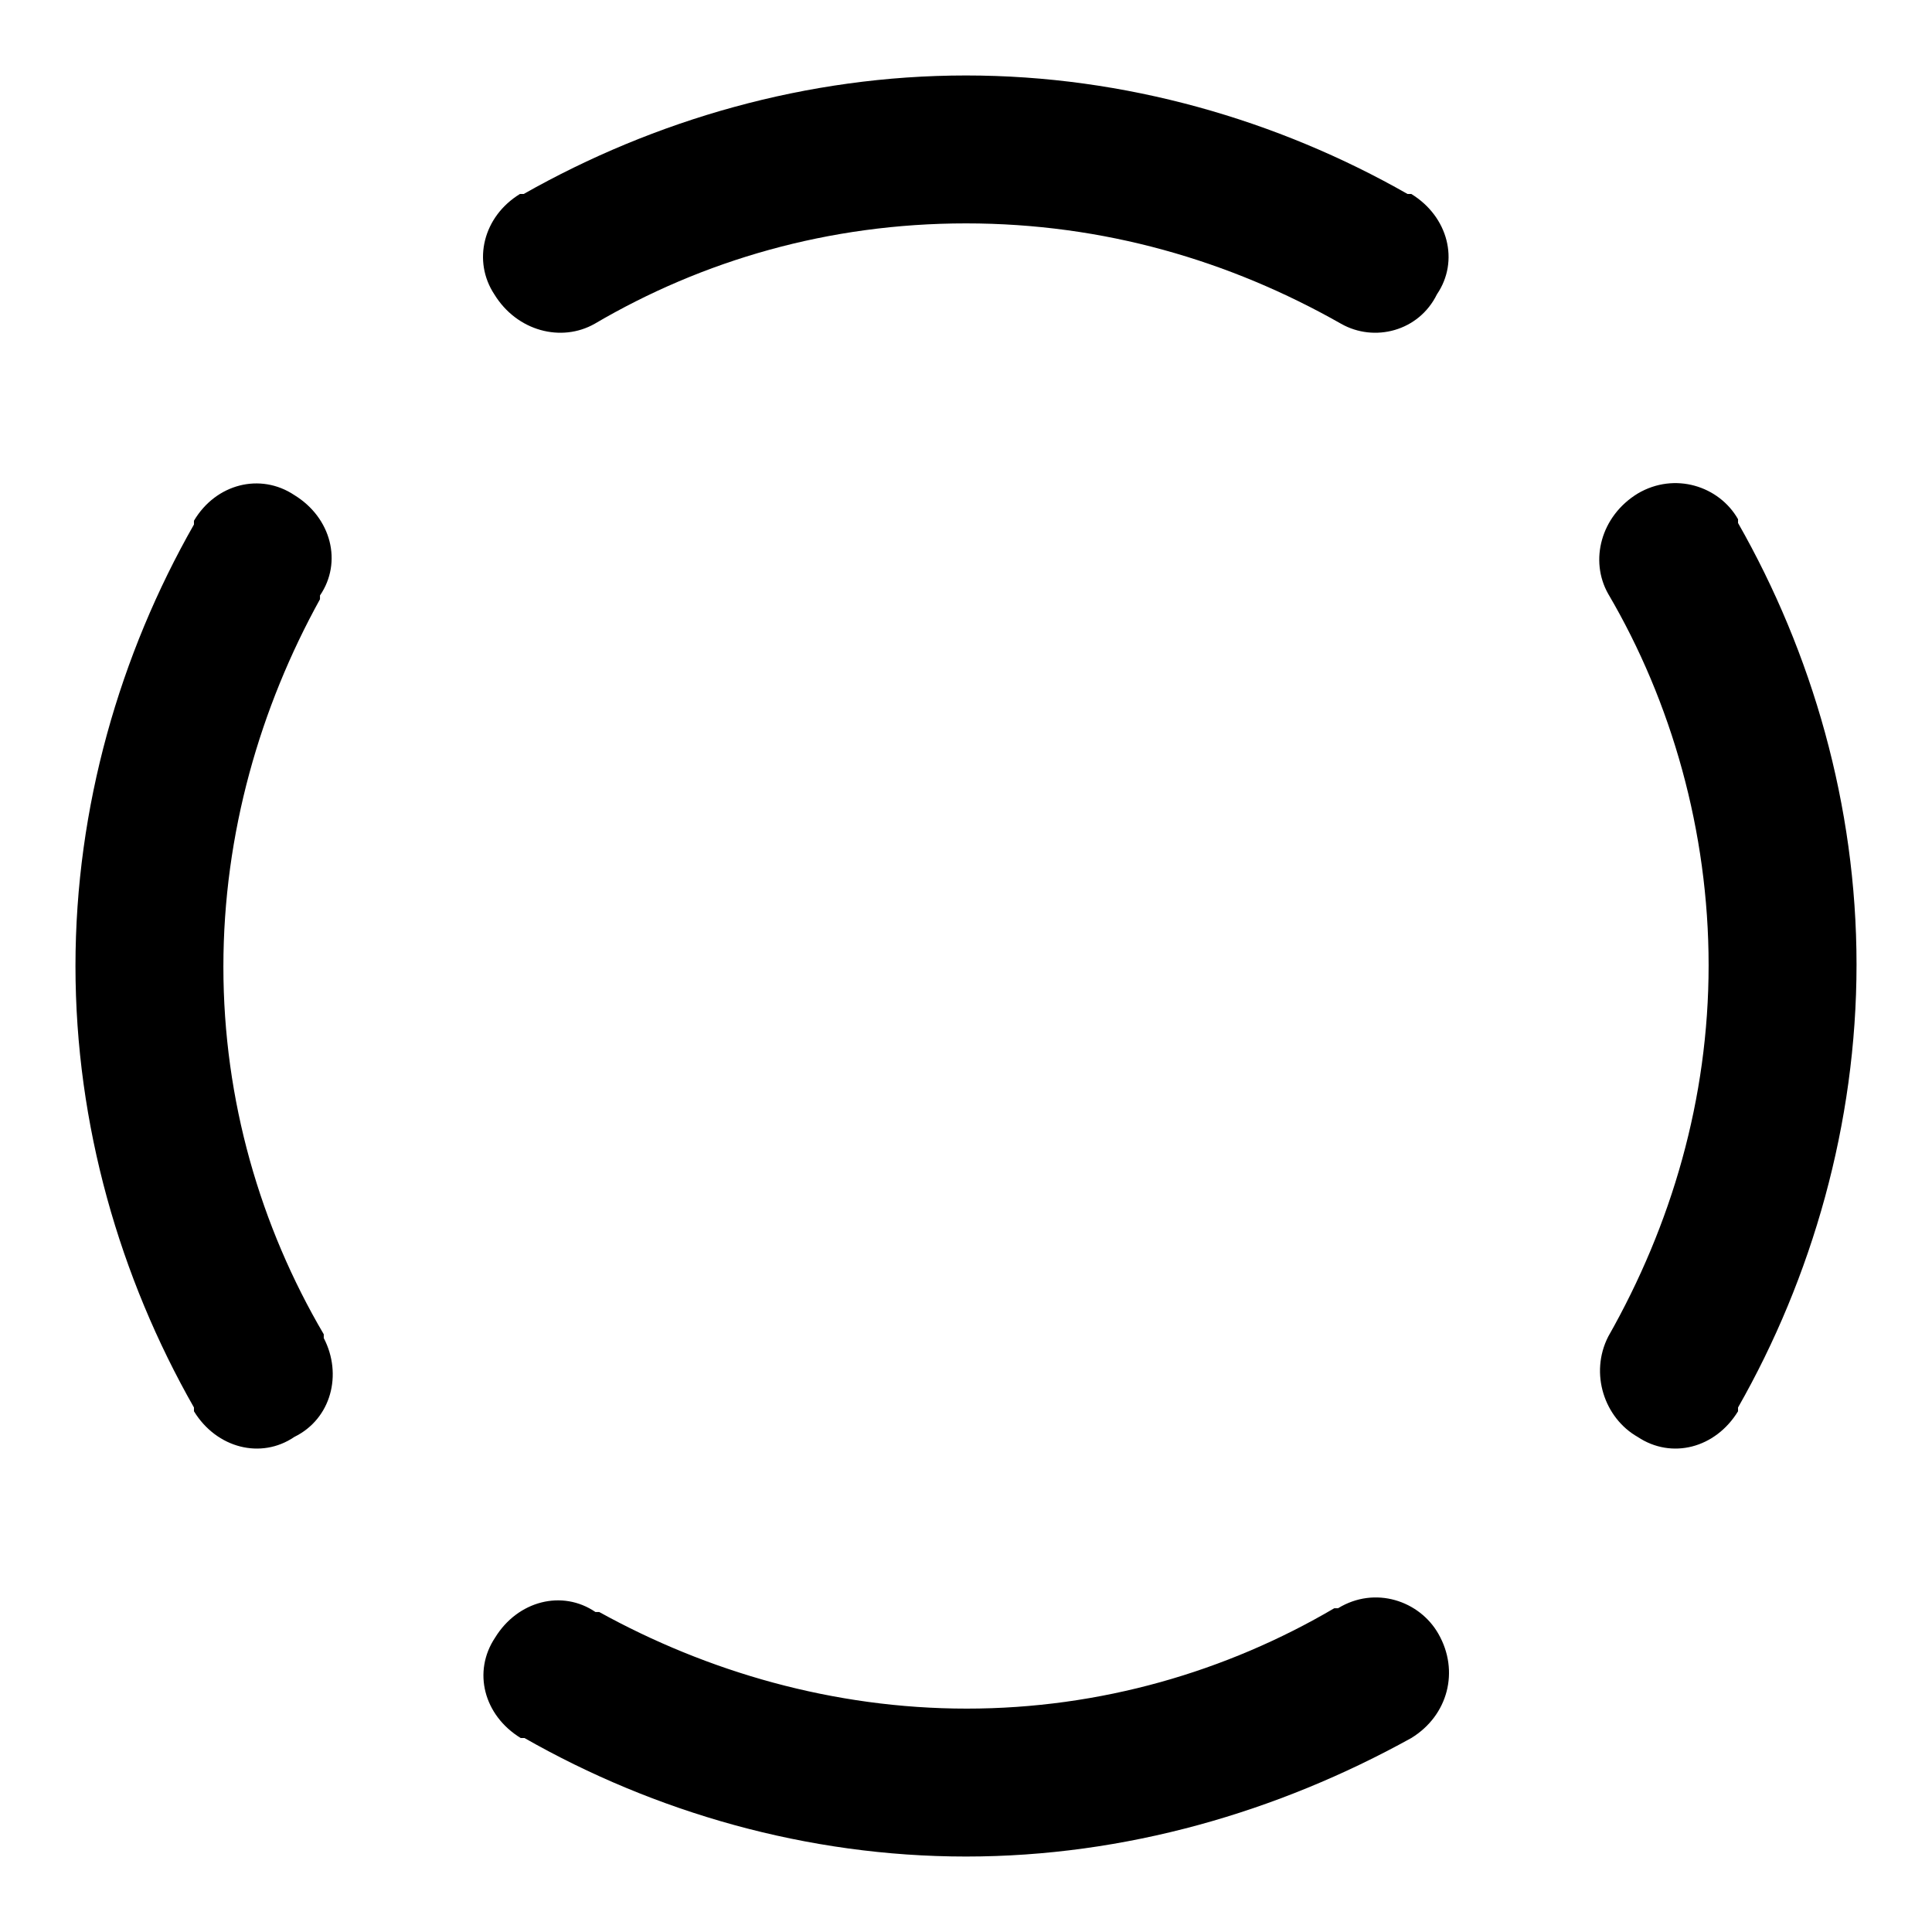
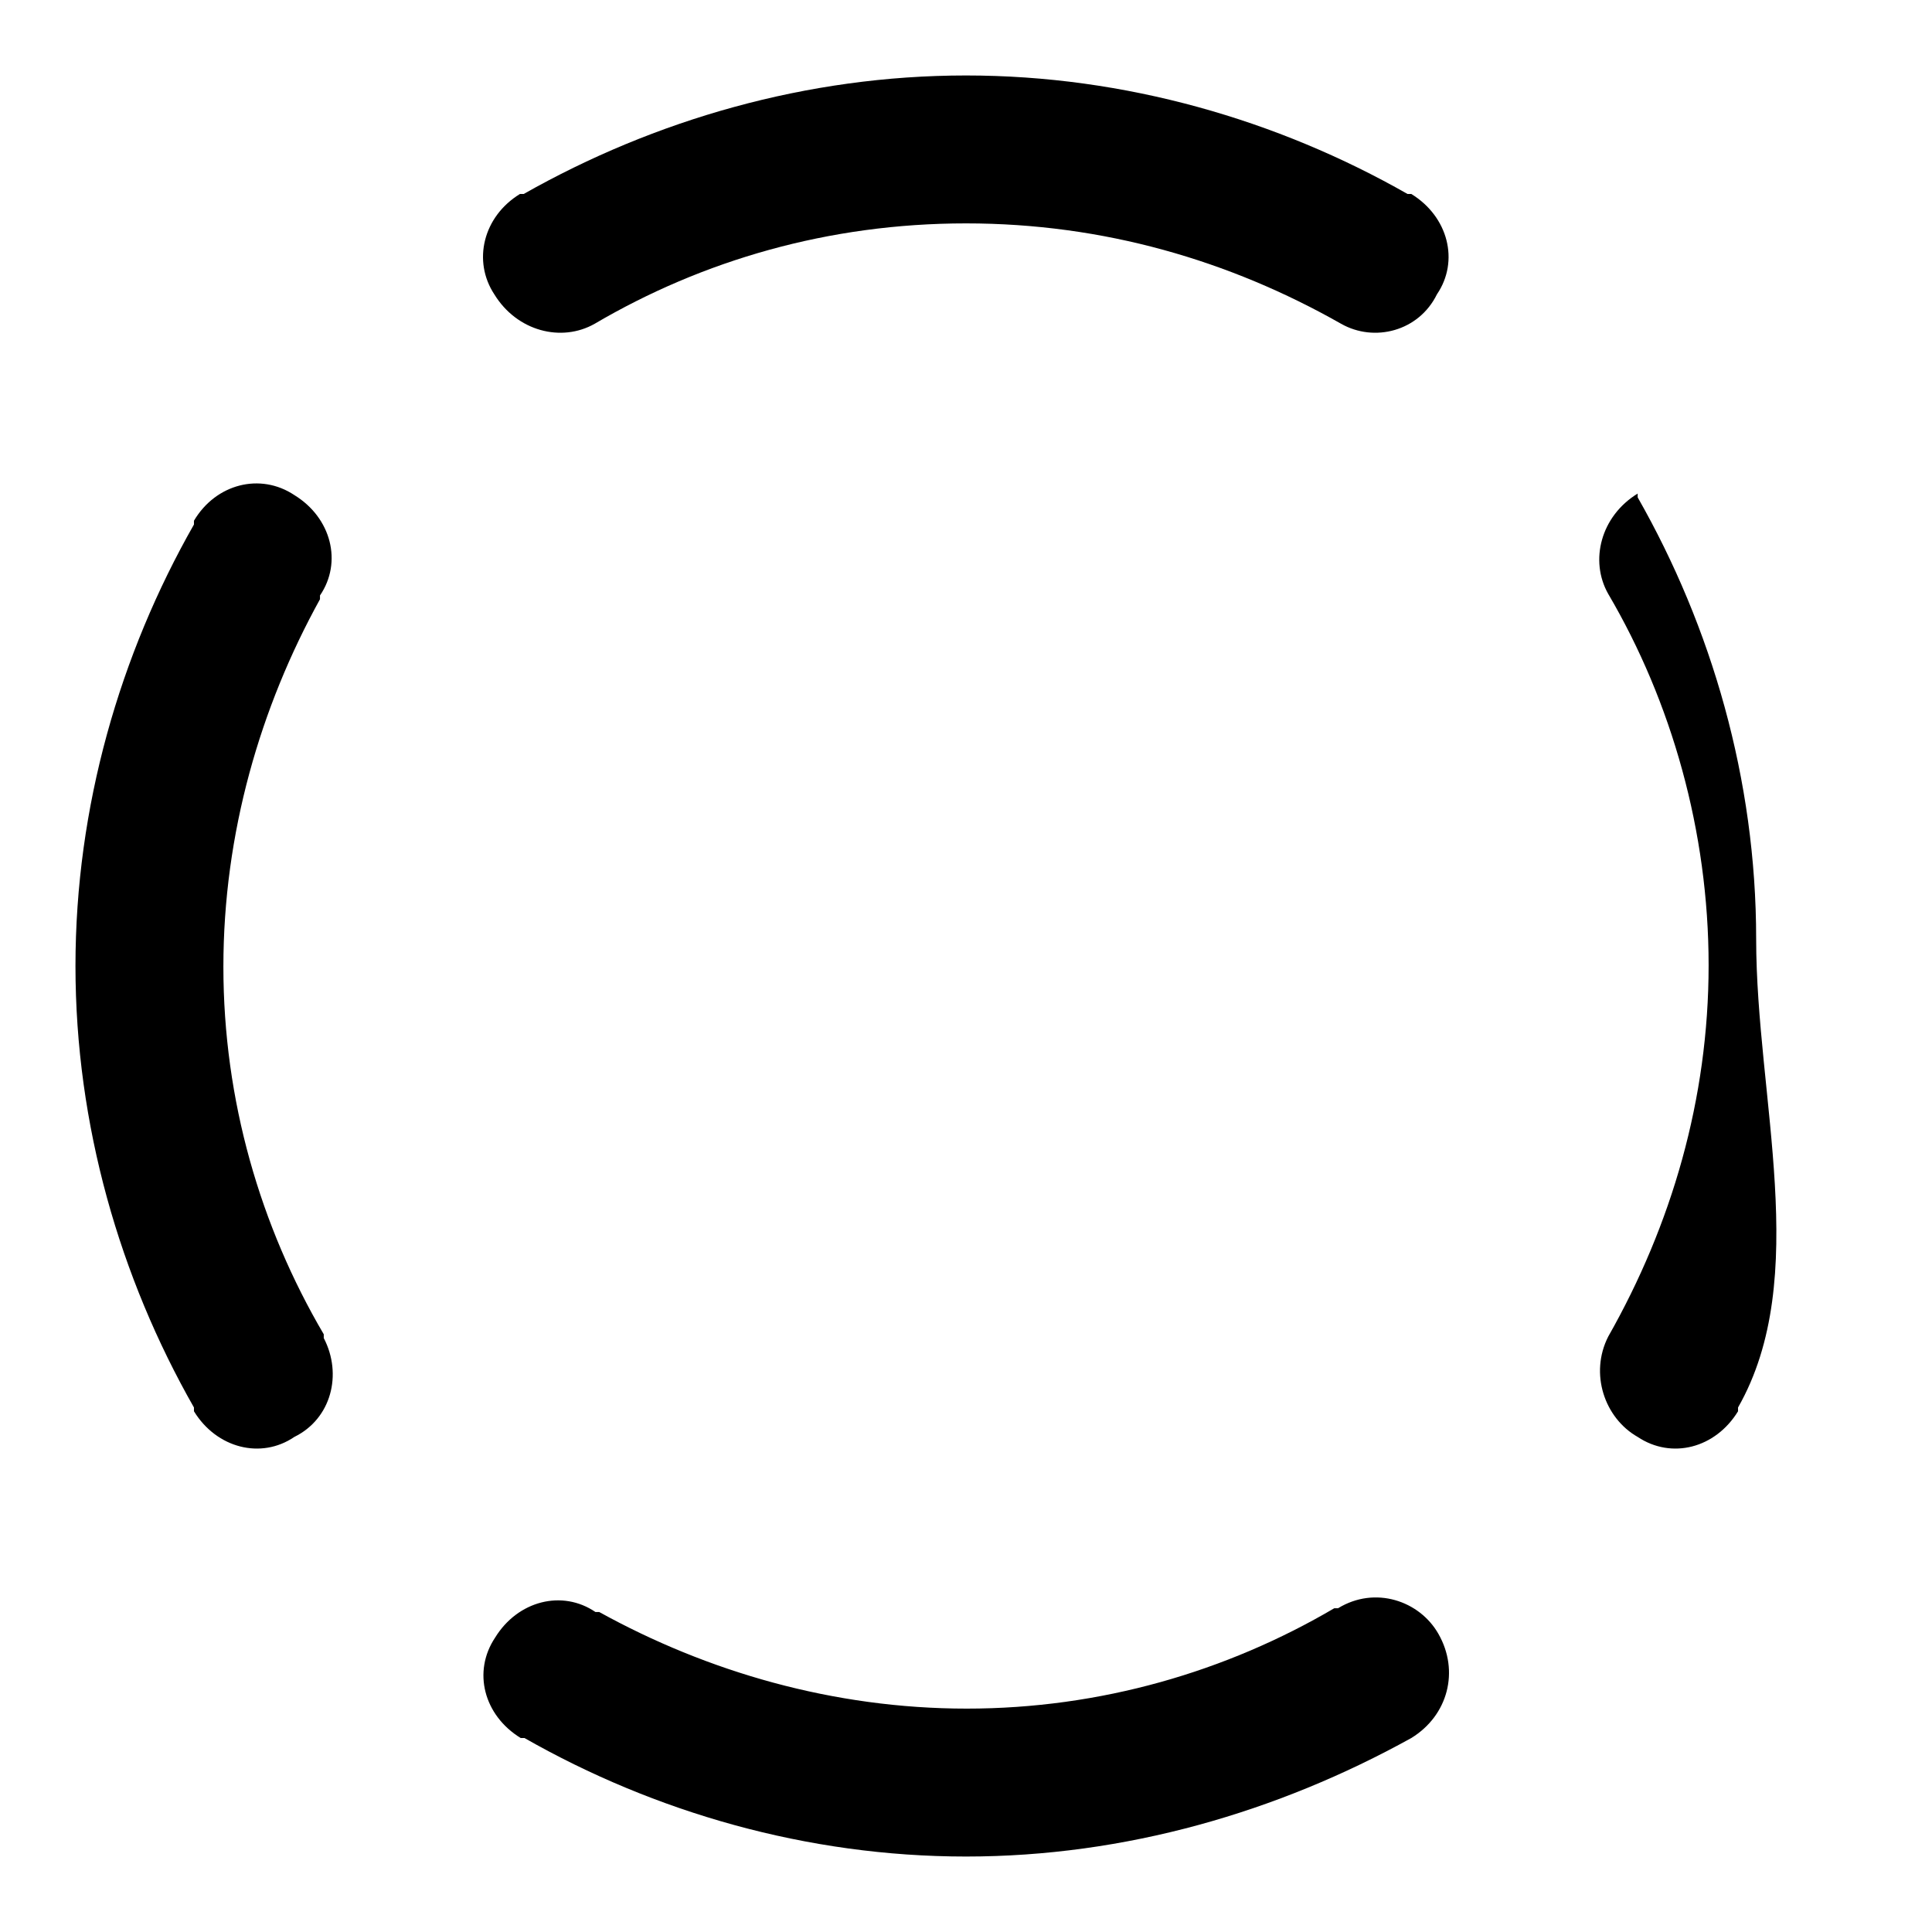
<svg xmlns="http://www.w3.org/2000/svg" version="1.1" x="0px" y="0px" viewBox="0 0 256 256" enable-background="new 0 0 256 256" xml:space="preserve">
  <g>
-     <path fill="#000000" d="M230.3,186.5v0.5c-3,4.9-8.8,6.4-13.3,3.4c-4.4-2.5-6.4-8.4-3.9-13.3l0,0c8.4-14.8,13.3-31.5,13.3-49.2 s-4.9-34.9-13.3-49.2l0,0c-2.5-4.4-1-10.3,3.9-13.3c4.9-2.9,10.8-1,13.3,3.4v0.5c9.8,17.2,15.7,37.4,15.7,58.5 S240.1,169.3,230.3,186.5z M187,230.3C187,230.3,186.5,230.3,187,230.3c-17.7,9.8-37.9,15.7-59,15.7s-41.3-5.9-58.5-15.7H69 c-4.9-3-6.4-8.8-3.4-13.3c3-4.9,8.9-6.4,13.3-3.4c0,0,0,0,0.5,0l0,0c14.3,7.9,31,12.8,48.7,12.8s34.4-4.9,48.7-13.3l0,0 c0,0,0,0,0.5,0c4.9-3,10.8-1,13.3,3.4C193.4,221.4,191.9,227.3,187,230.3z M177.7,42.9L177.7,42.9c-14.8-8.4-31.5-13.3-49.7-13.3 c-18.2,0-34.9,4.9-49.2,13.3l0,0c-4.4,2.5-10.3,1-13.3-3.9c-2.9-4.4-1.5-10.3,3.4-13.3h0.5C86.7,15.9,106.9,10,128,10 s41.3,5.9,58.5,15.7h0.5c4.9,3,6.4,8.9,3.4,13.3C188,43.9,182.1,45.4,177.7,42.9z M39,190.4c-4.4,3-10.3,1.5-13.3-3.4v-0.5 C15.9,169.3,10,149.1,10,128c0-21.1,5.9-41.3,15.7-58.5V69c2.9-4.9,8.8-6.4,13.3-3.4c4.9,3,6.4,8.9,3.4,13.3c0,0,0,0,0,0.5l0,0 c-7.9,14.3-12.8,31-12.8,48.7s4.9,34.4,13.3,48.7l0,0c0,0,0,0,0,0.5C45.4,182.1,43.9,188,39,190.4z" />
+     <path fill="#000000" d="M230.3,186.5v0.5c-3,4.9-8.8,6.4-13.3,3.4c-4.4-2.5-6.4-8.4-3.9-13.3l0,0c8.4-14.8,13.3-31.5,13.3-49.2 s-4.9-34.9-13.3-49.2l0,0c-2.5-4.4-1-10.3,3.9-13.3v0.5c9.8,17.2,15.7,37.4,15.7,58.5 S240.1,169.3,230.3,186.5z M187,230.3C187,230.3,186.5,230.3,187,230.3c-17.7,9.8-37.9,15.7-59,15.7s-41.3-5.9-58.5-15.7H69 c-4.9-3-6.4-8.8-3.4-13.3c3-4.9,8.9-6.4,13.3-3.4c0,0,0,0,0.5,0l0,0c14.3,7.9,31,12.8,48.7,12.8s34.4-4.9,48.7-13.3l0,0 c0,0,0,0,0.5,0c4.9-3,10.8-1,13.3,3.4C193.4,221.4,191.9,227.3,187,230.3z M177.7,42.9L177.7,42.9c-14.8-8.4-31.5-13.3-49.7-13.3 c-18.2,0-34.9,4.9-49.2,13.3l0,0c-4.4,2.5-10.3,1-13.3-3.9c-2.9-4.4-1.5-10.3,3.4-13.3h0.5C86.7,15.9,106.9,10,128,10 s41.3,5.9,58.5,15.7h0.5c4.9,3,6.4,8.9,3.4,13.3C188,43.9,182.1,45.4,177.7,42.9z M39,190.4c-4.4,3-10.3,1.5-13.3-3.4v-0.5 C15.9,169.3,10,149.1,10,128c0-21.1,5.9-41.3,15.7-58.5V69c2.9-4.9,8.8-6.4,13.3-3.4c4.9,3,6.4,8.9,3.4,13.3c0,0,0,0,0,0.5l0,0 c-7.9,14.3-12.8,31-12.8,48.7s4.9,34.4,13.3,48.7l0,0c0,0,0,0,0,0.5C45.4,182.1,43.9,188,39,190.4z" />
  </g>
</svg>